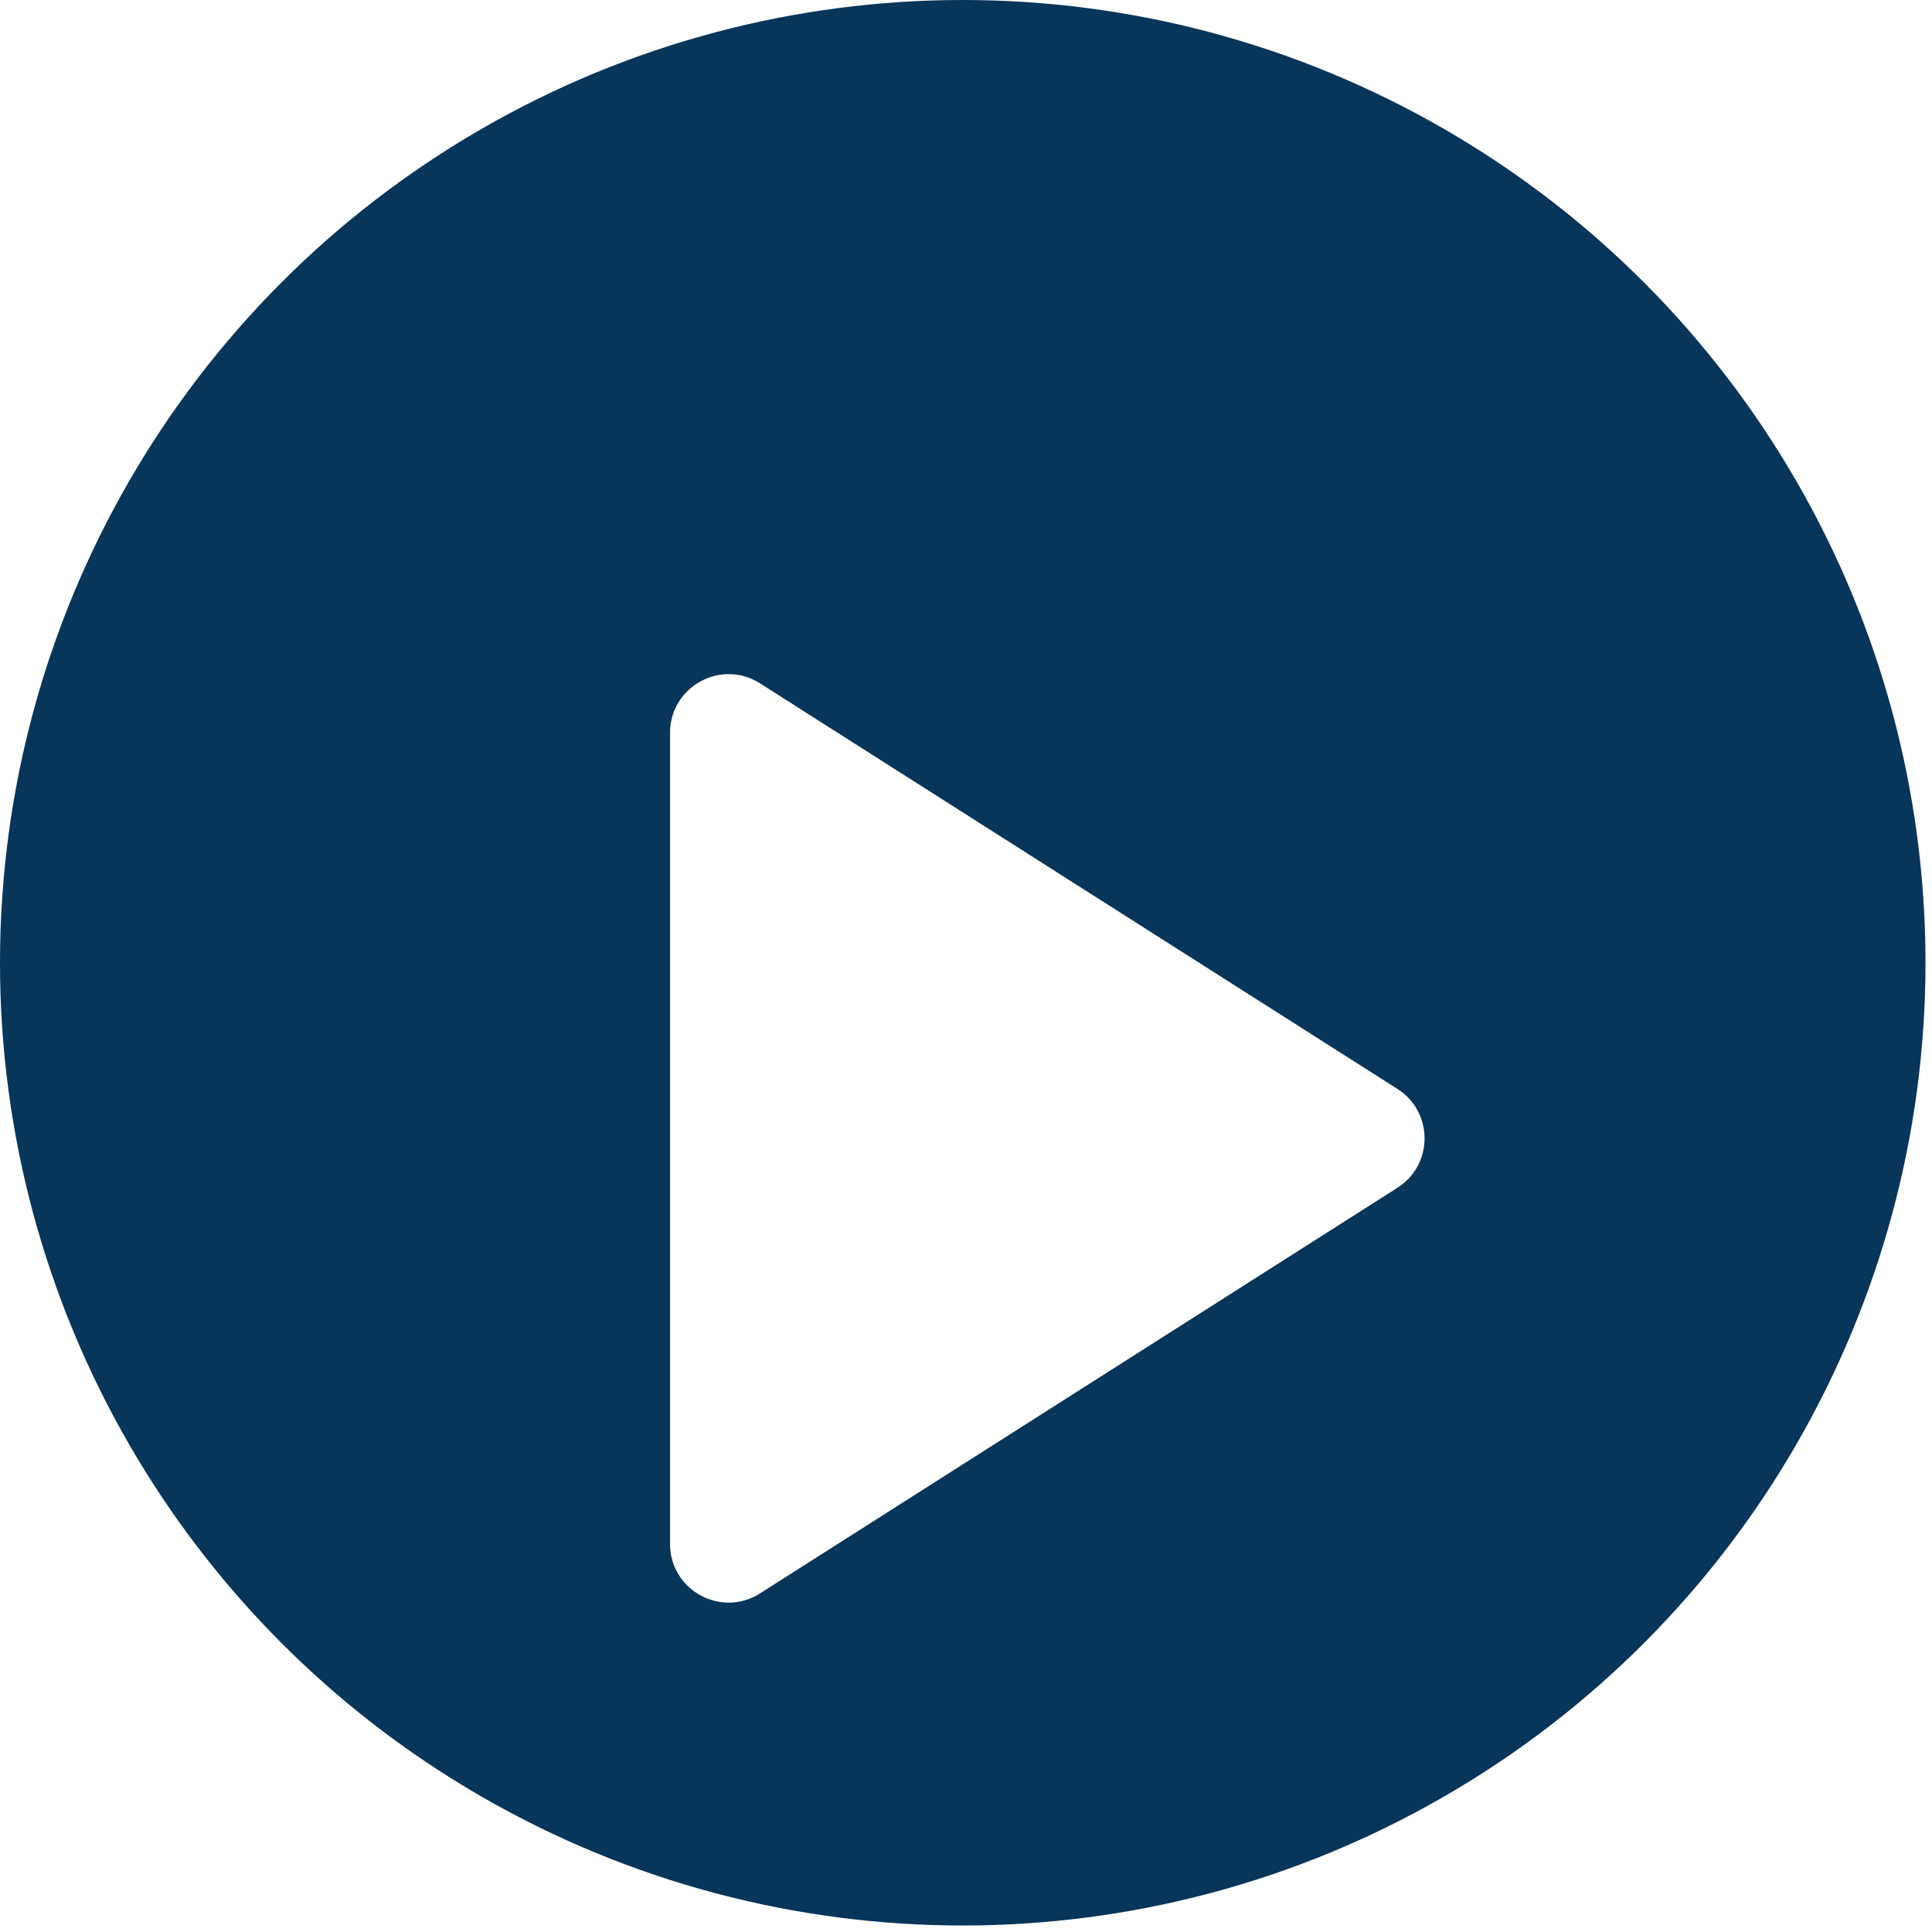
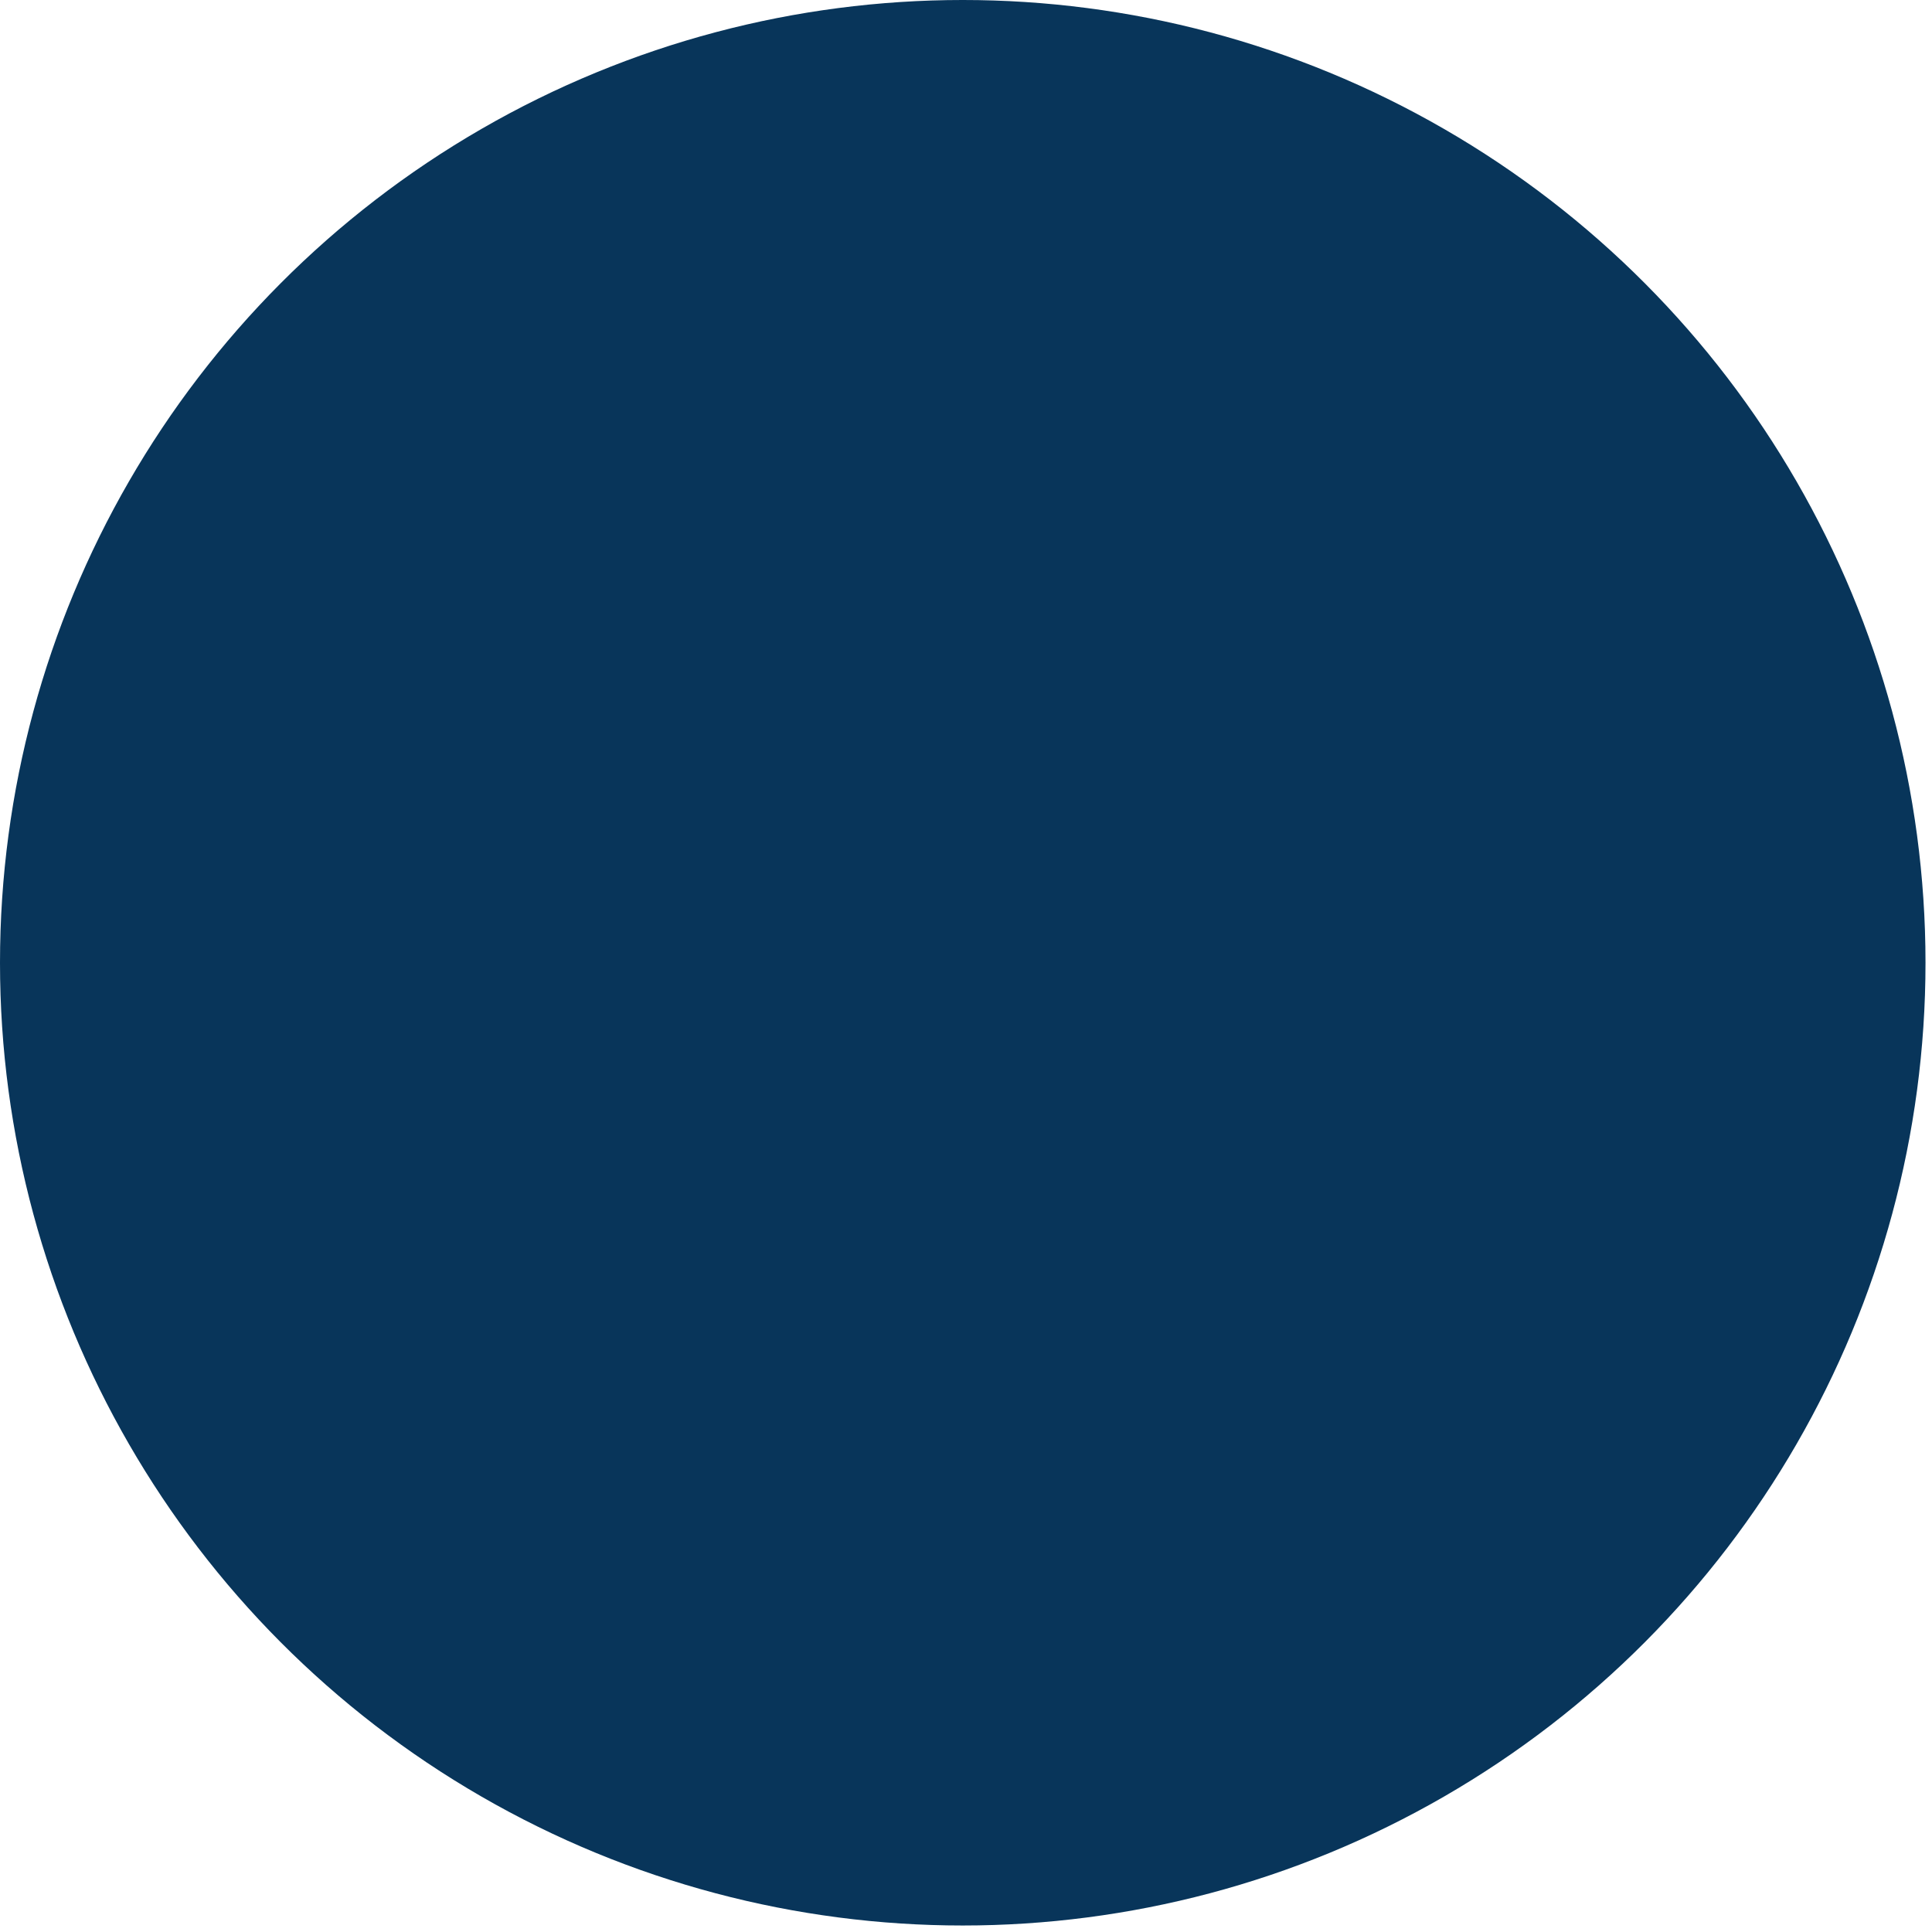
<svg xmlns="http://www.w3.org/2000/svg" fill="none" height="66" viewBox="0 0 66 66" width="66">
  <filter id="a" color-interpolation-filters="sRGB" filterUnits="userSpaceOnUse" height="41.72" width="33.775" x="18.891" y="17.029">
    <feFlood flood-opacity="0" result="BackgroundImageFix" />
    <feColorMatrix in="SourceAlpha" result="hardAlpha" type="matrix" values="0 0 0 0 0 0 0 0 0 0 0 0 0 0 0 0 0 0 127 0" />
    <feOffset dy="6" />
    <feGaussianBlur stdDeviation="2" />
    <feComposite in2="hardAlpha" operator="out" />
    <feColorMatrix type="matrix" values="0 0 0 0 0 0 0 0 0 0 0 0 0 0 0 0 0 0 0.25 0" />
    <feBlend in2="BackgroundImageFix" mode="normal" result="effect1_dropShadow_3_1731" />
    <feBlend in="SourceGraphic" in2="effect1_dropShadow_3_1731" mode="normal" result="shape" />
  </filter>
  <clipPath id="b">
-     <path d="m2.891 2.889h60v60h-60z" />
-   </clipPath>
+     </clipPath>
  <circle cx="32.889" cy="32.889" fill="#08355a" r="32.889" />
  <g clip-path="url(#b)">
    <g filter="url(#a)">
      <path d="m25.964 17.345c-1.331-.847-3.074.109-3.074 1.687v27.713c0 1.578 1.742 2.535 3.074 1.687l21.775-13.857c1.235-.786 1.235-2.589 0-3.375z" fill="#fff" />
    </g>
  </g>
</svg>